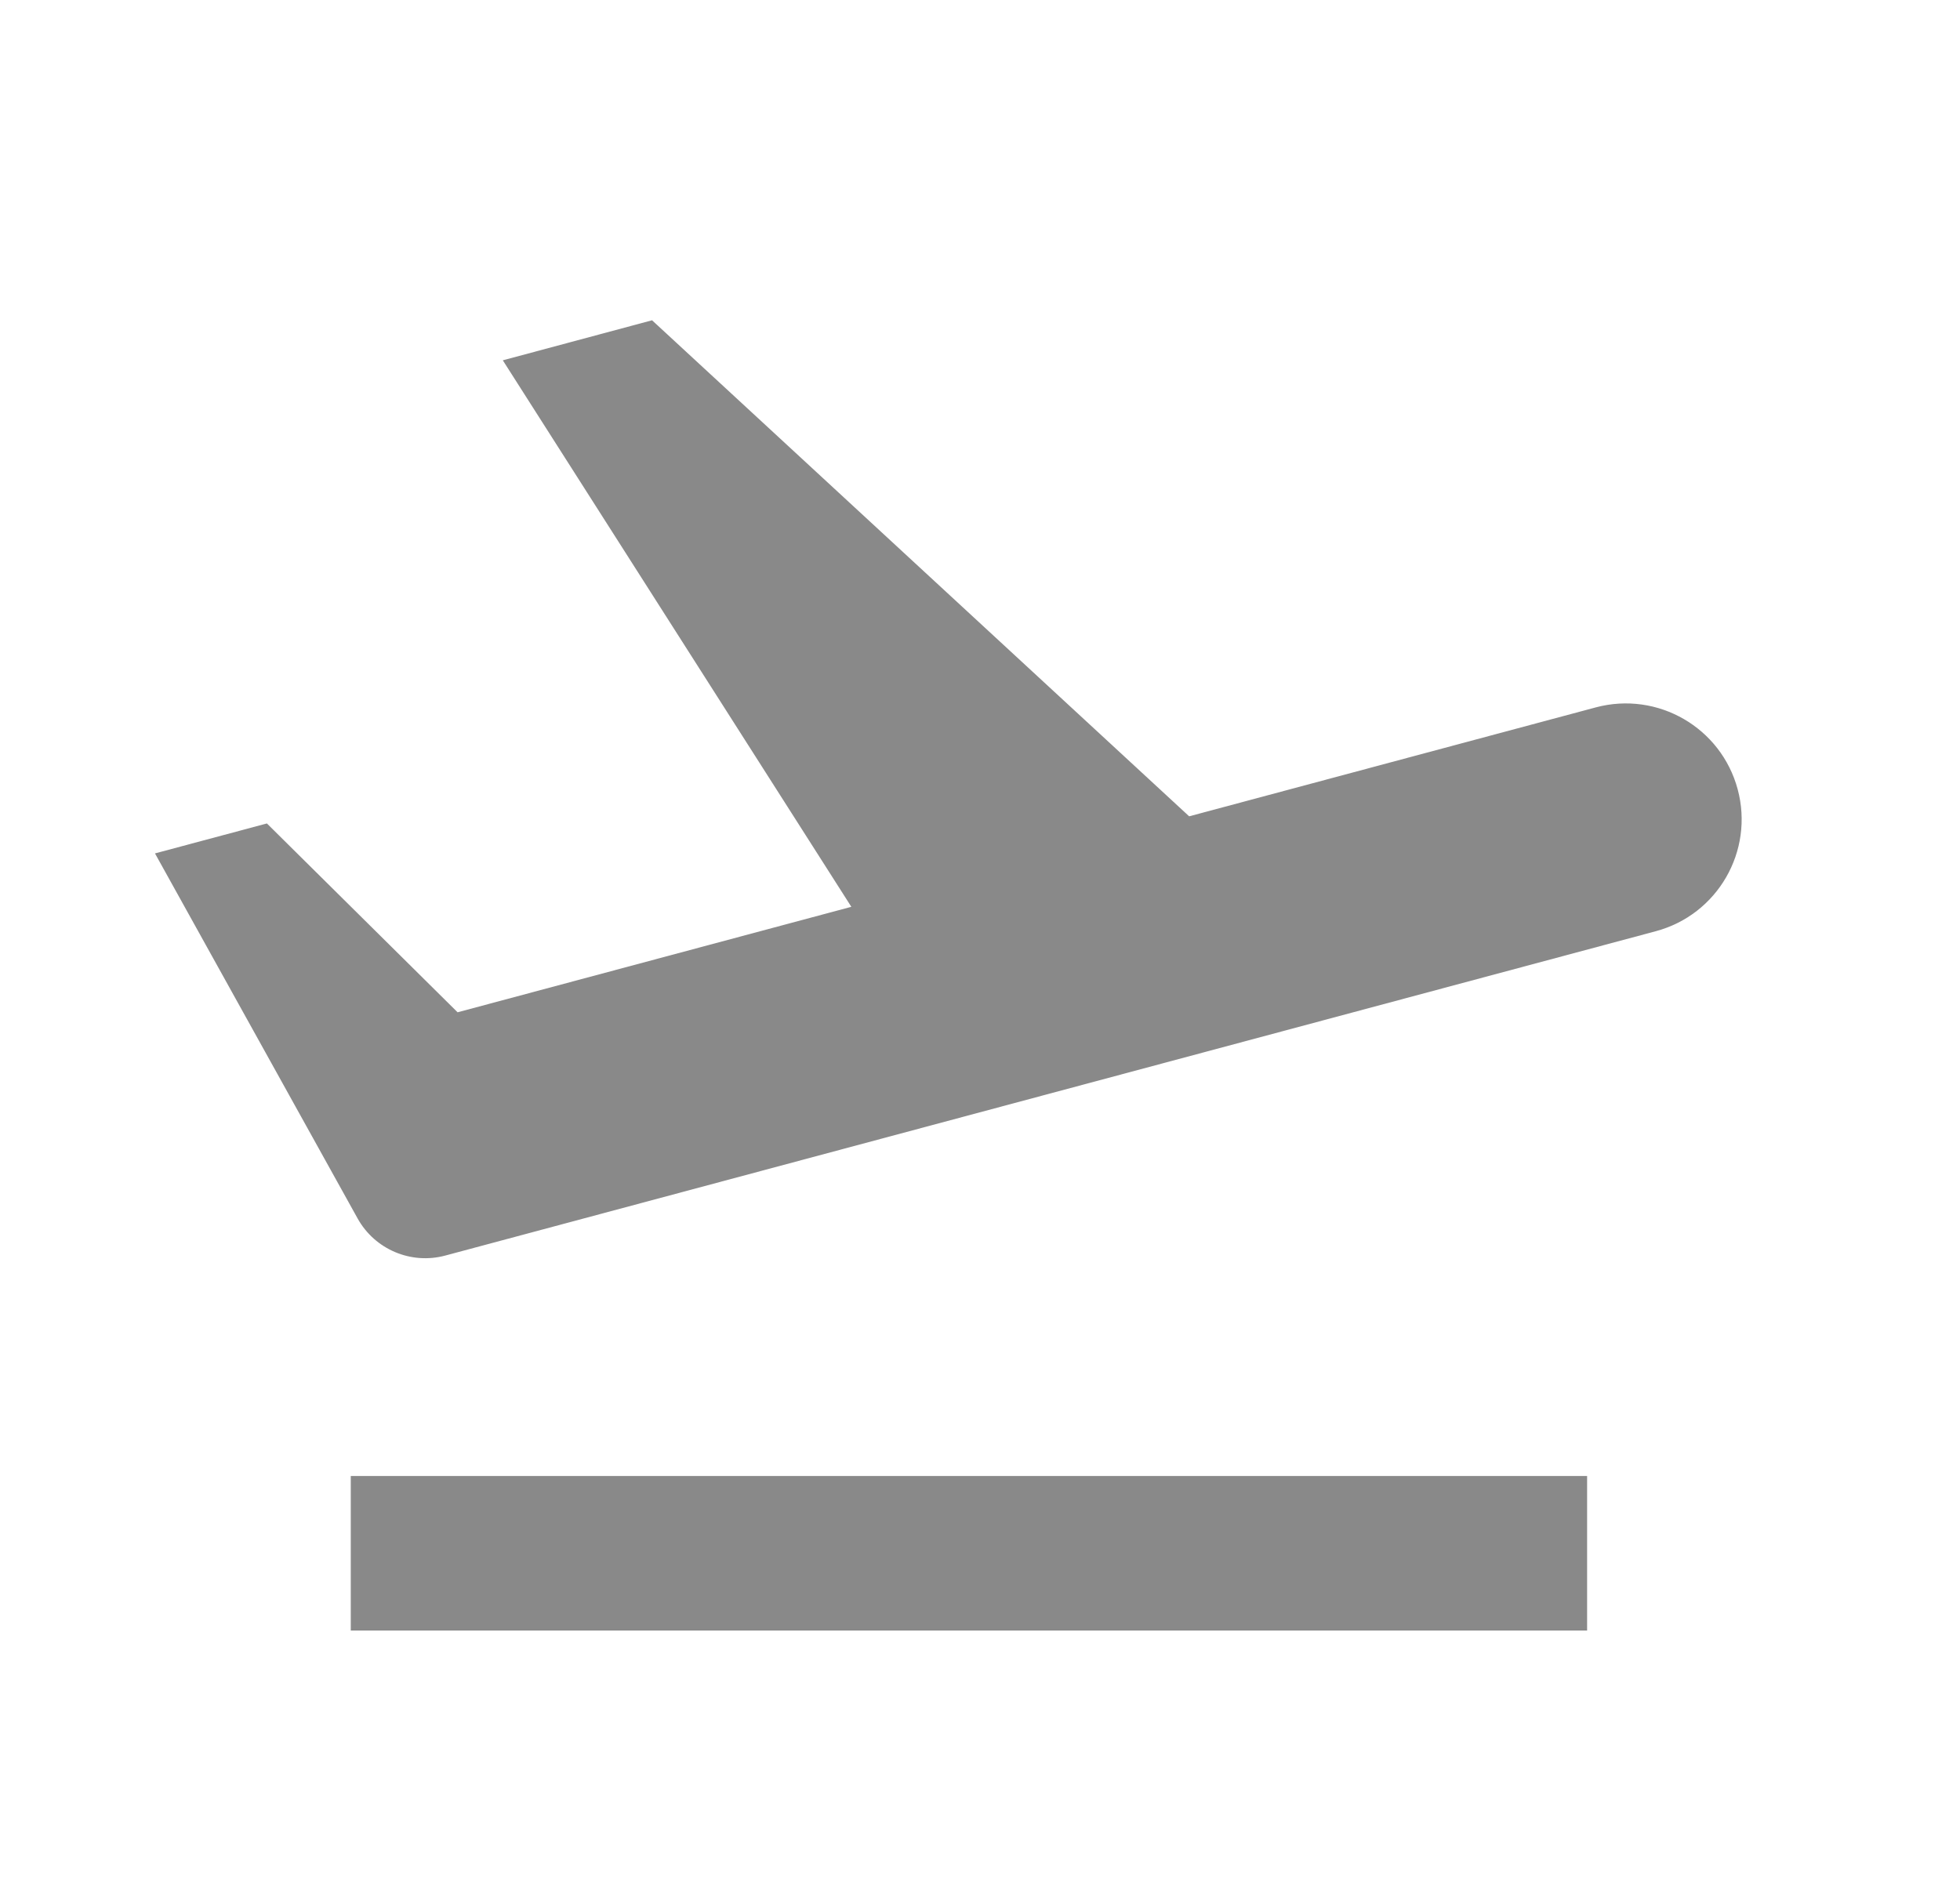
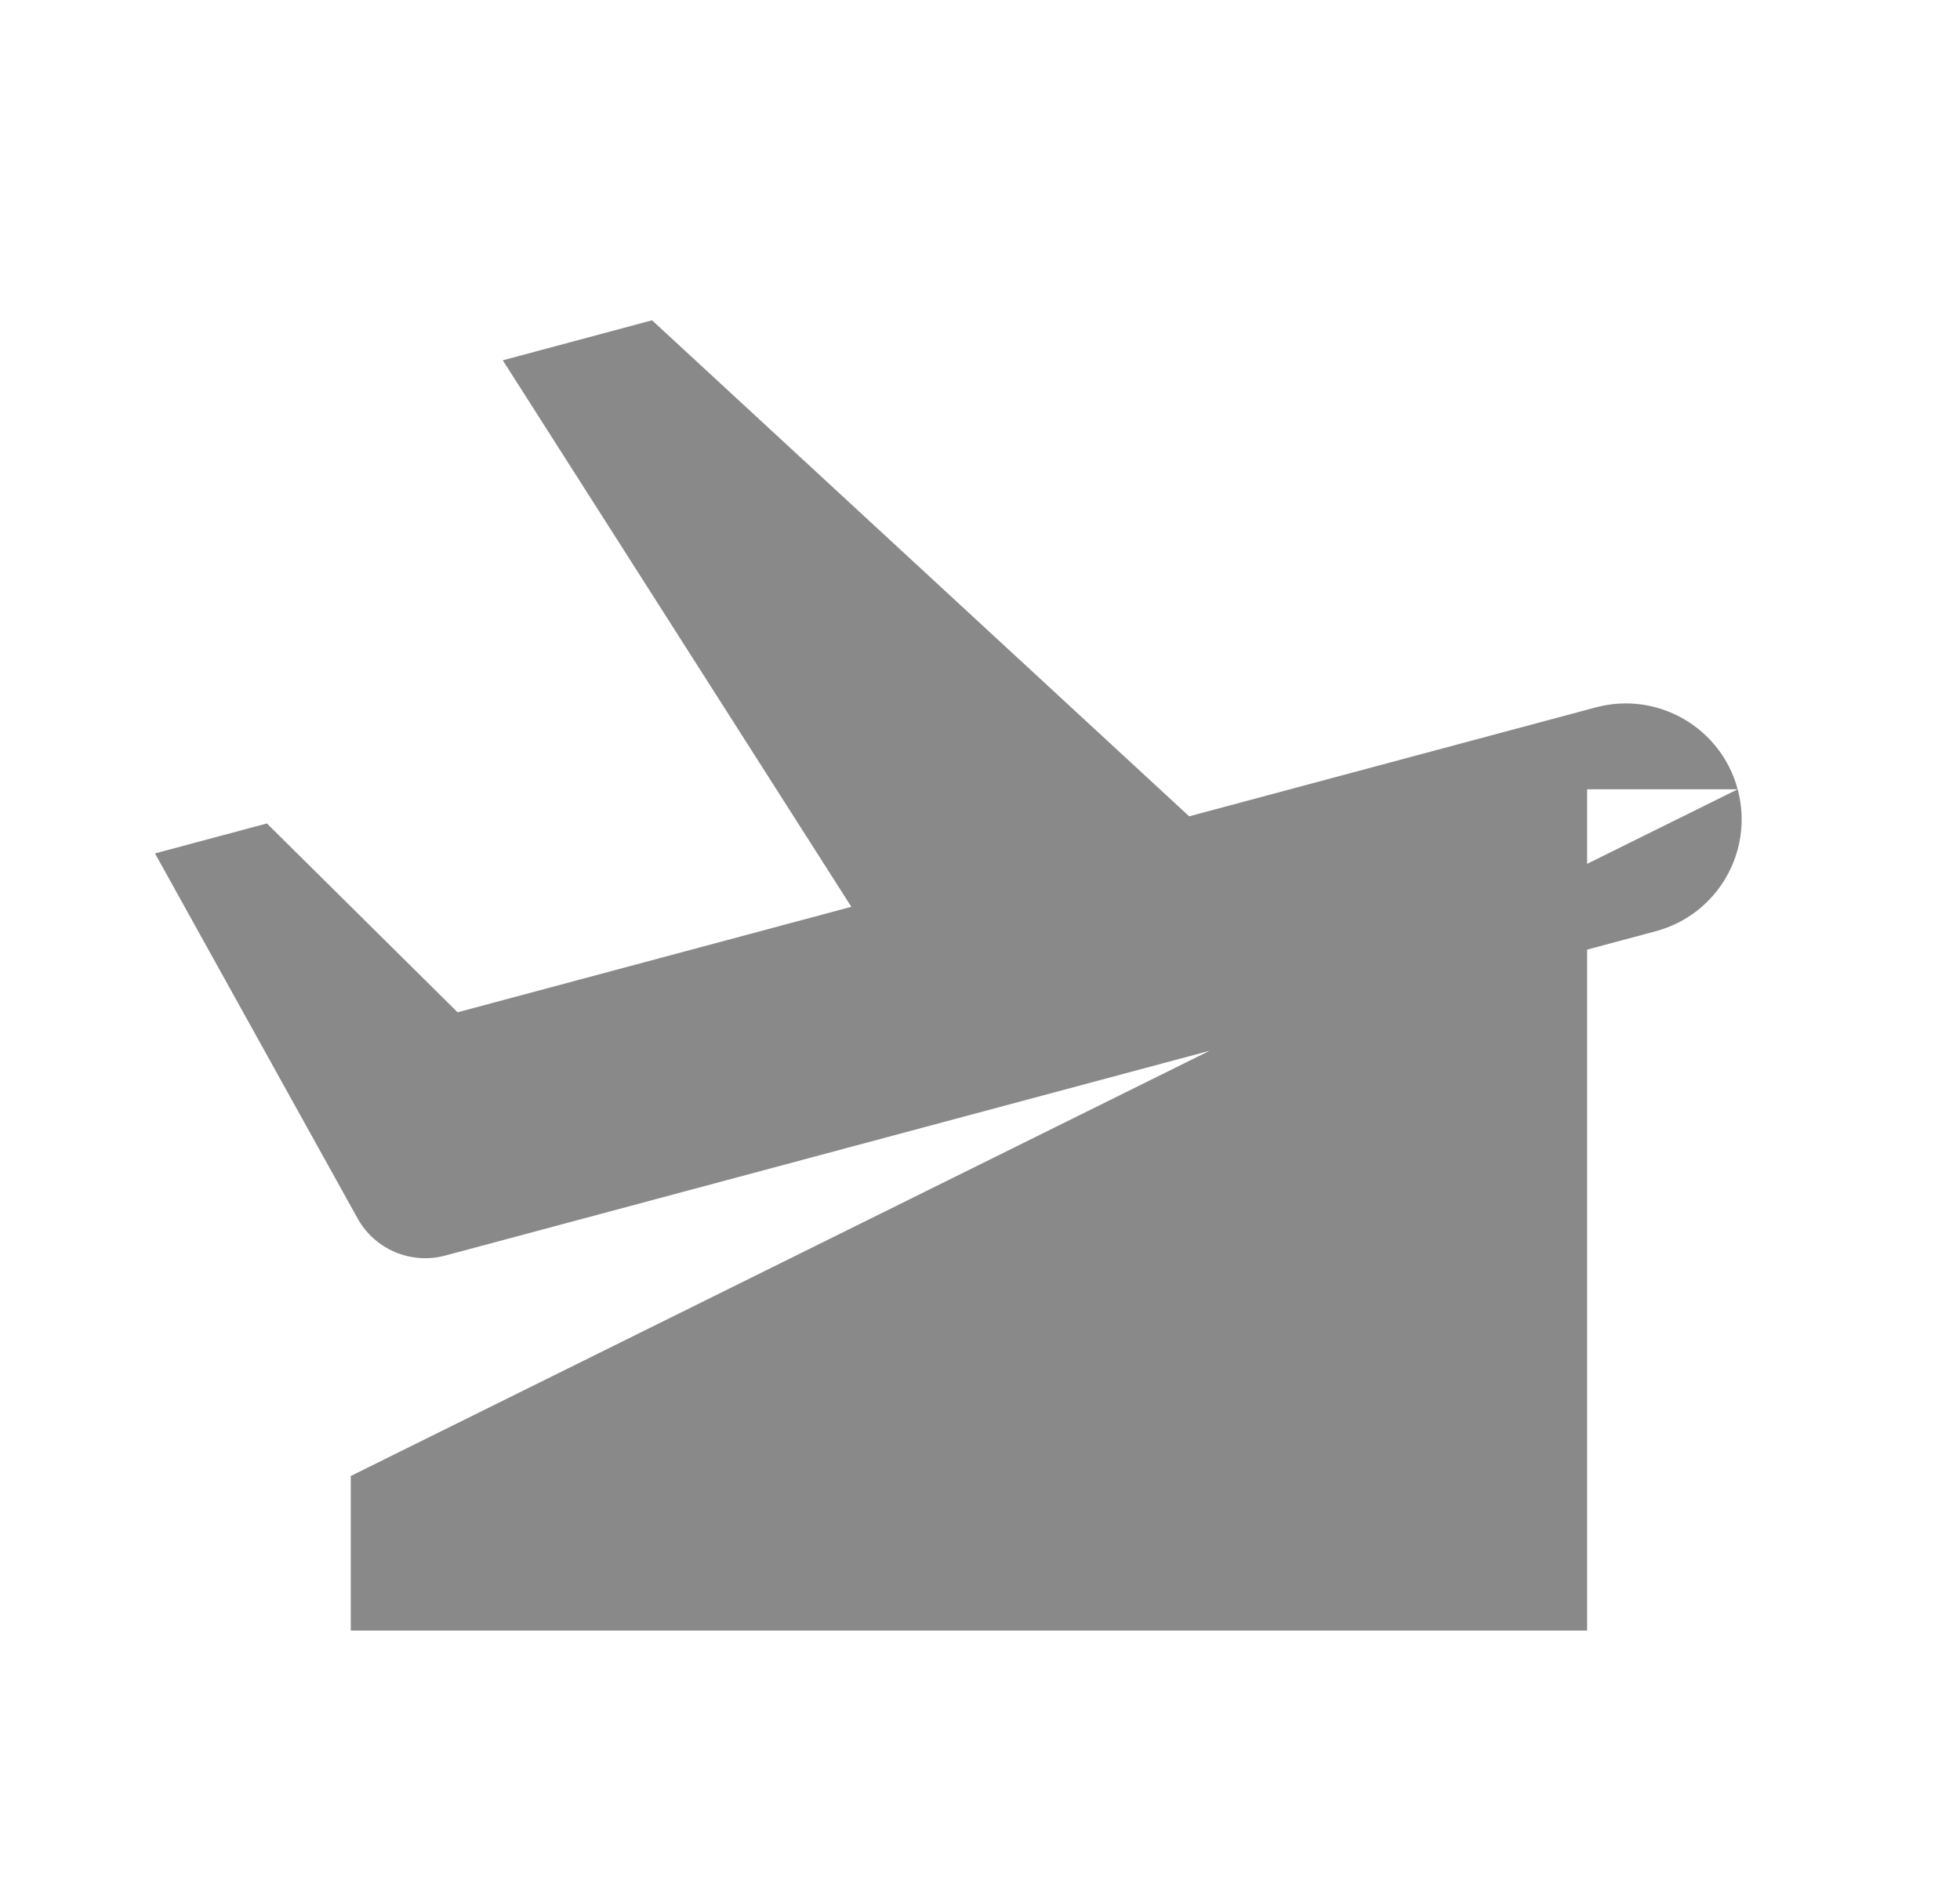
<svg xmlns="http://www.w3.org/2000/svg" width="28" height="27" viewBox="0 0 28 27" fill="none">
-   <path d="M24.824 11.277C25.061 12.161 24.537 13.069 23.653 13.305L6.36 17.939C5.871 18.07 5.355 17.851 5.109 17.409L2.214 12.193L3.813 11.765L6.537 14.463L12.162 12.956L7.183 5.148L9.315 4.576L16.988 11.663L22.796 10.107C23.68 9.87 24.587 10.394 24.824 11.277ZM5.011 21.088H22.673V23.296H5.011V21.088Z" fill="#898989" />
+   <path d="M24.824 11.277C25.061 12.161 24.537 13.069 23.653 13.305L6.36 17.939C5.871 18.07 5.355 17.851 5.109 17.409L2.214 12.193L3.813 11.765L6.537 14.463L12.162 12.956L7.183 5.148L9.315 4.576L16.988 11.663L22.796 10.107C23.68 9.87 24.587 10.394 24.824 11.277ZH22.673V23.296H5.011V21.088Z" fill="#898989" />
</svg>